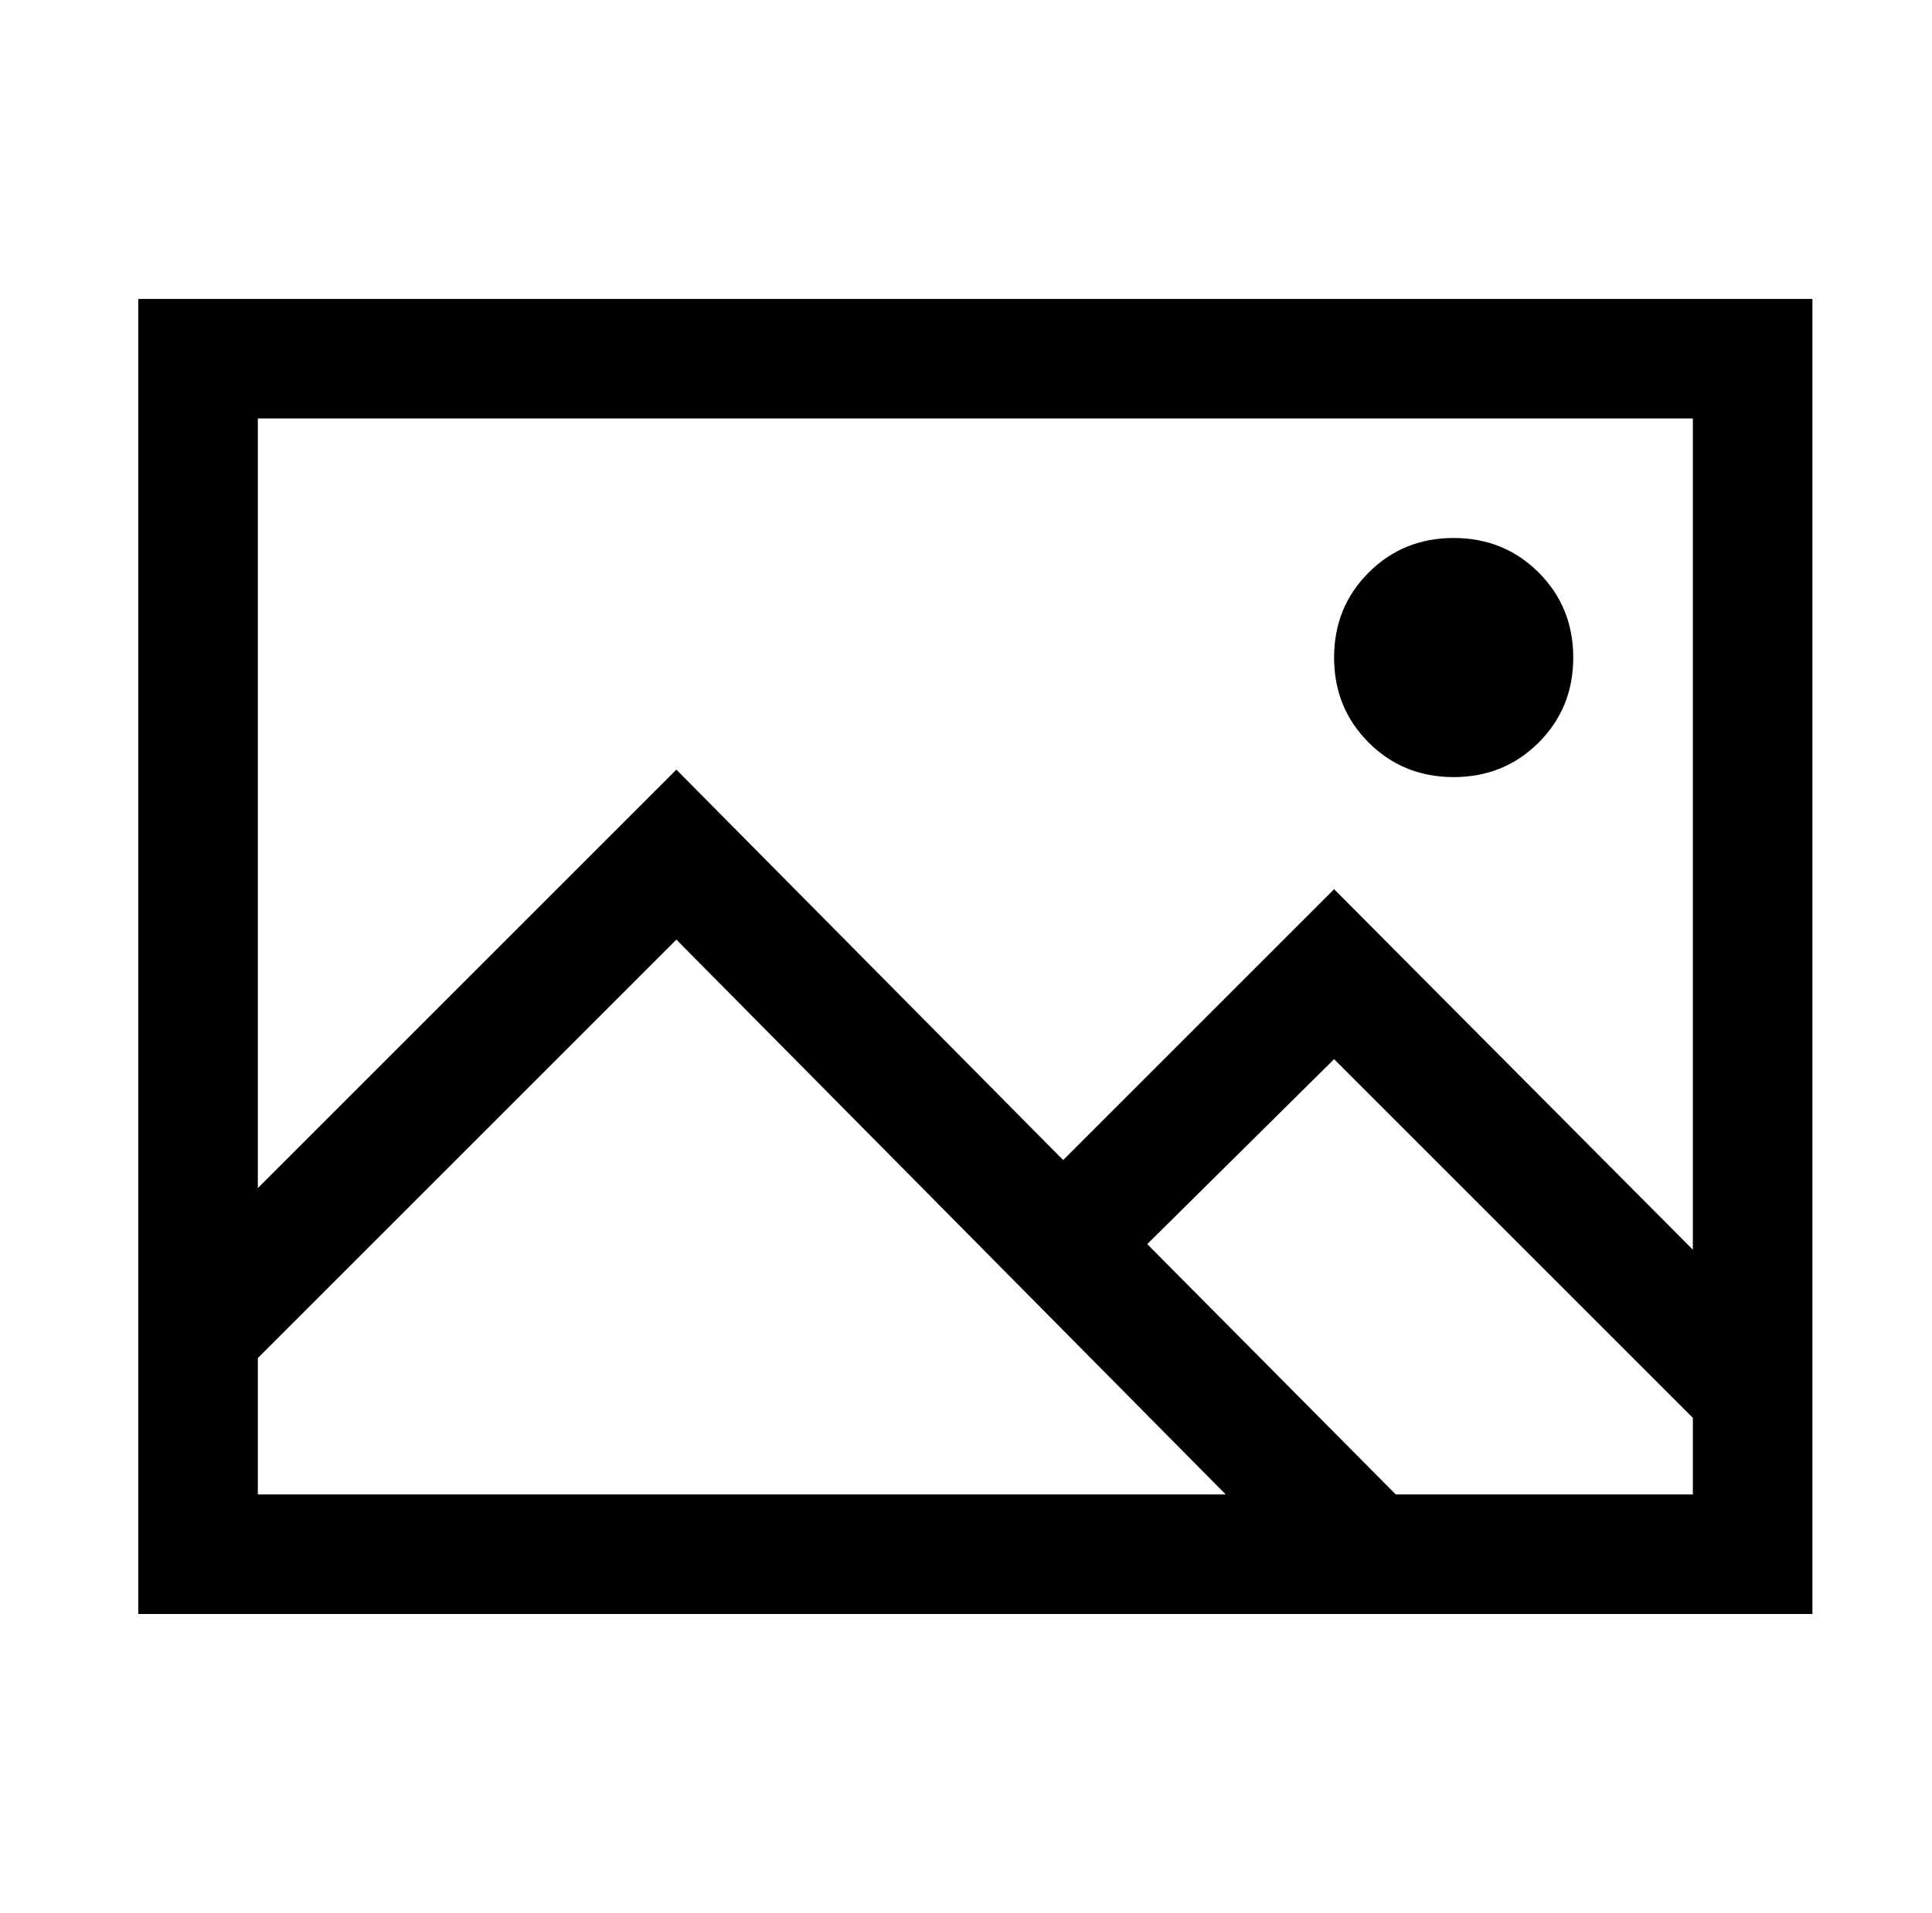
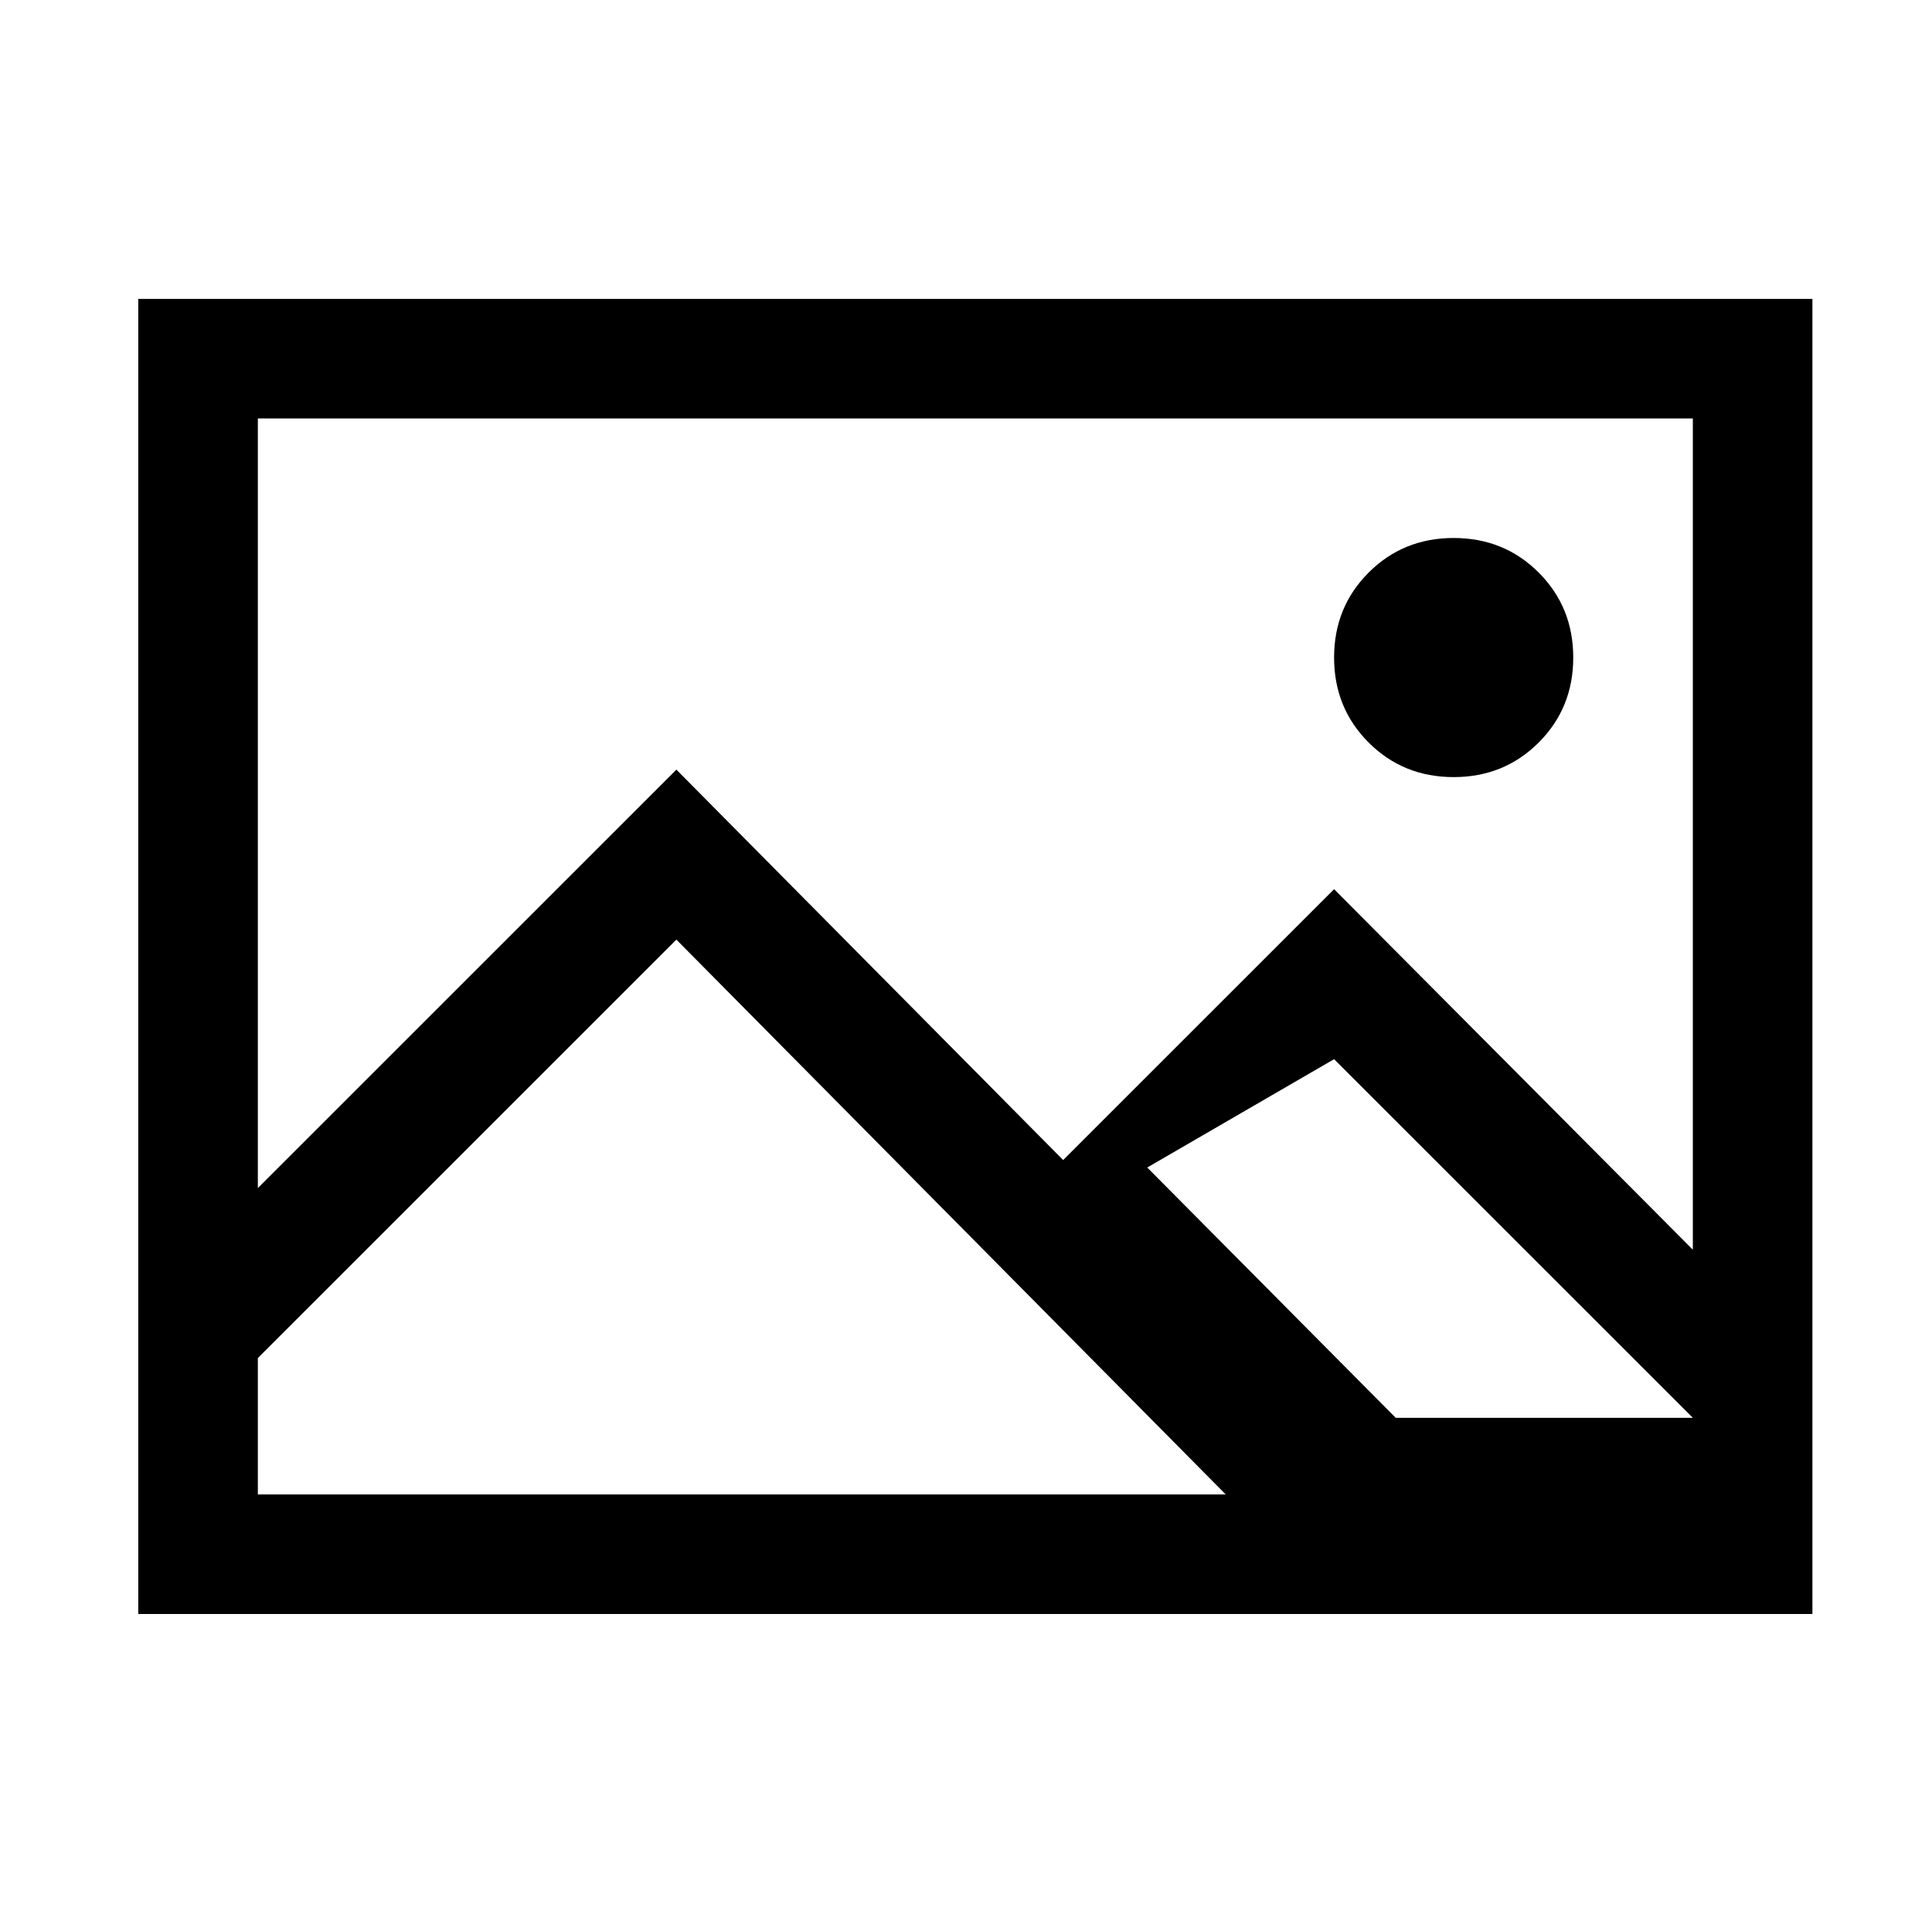
<svg xmlns="http://www.w3.org/2000/svg" version="1.1" viewBox="-10 0 1034 1024">
-   <path fill="currentColor" d="M64 160v704h896v-704h-896zM128 224h768v445l-192 -193l-145 145l-207 -209l-224 224v-412zM768 288q-27 0 -45.5 18.5t-18.5 45.5t18.5 45.5t45.5 18.5t45.5 -18.5t18.5 -45.5t-18.5 -45.5t-45.5 -18.5zM352 503l294 297h-518v-73zM704 567l192 192v41h-159l-133 -134z " />
+   <path fill="currentColor" d="M64 160v704h896v-704h-896zM128 224h768v445l-192 -193l-145 145l-207 -209l-224 224v-412zM768 288q-27 0 -45.5 18.5t-18.5 45.5t18.5 45.5t45.5 18.5t45.5 -18.5t18.5 -45.5t-18.5 -45.5t-45.5 -18.5zM352 503l294 297h-518v-73zM704 567l192 192h-159l-133 -134z " />
</svg>